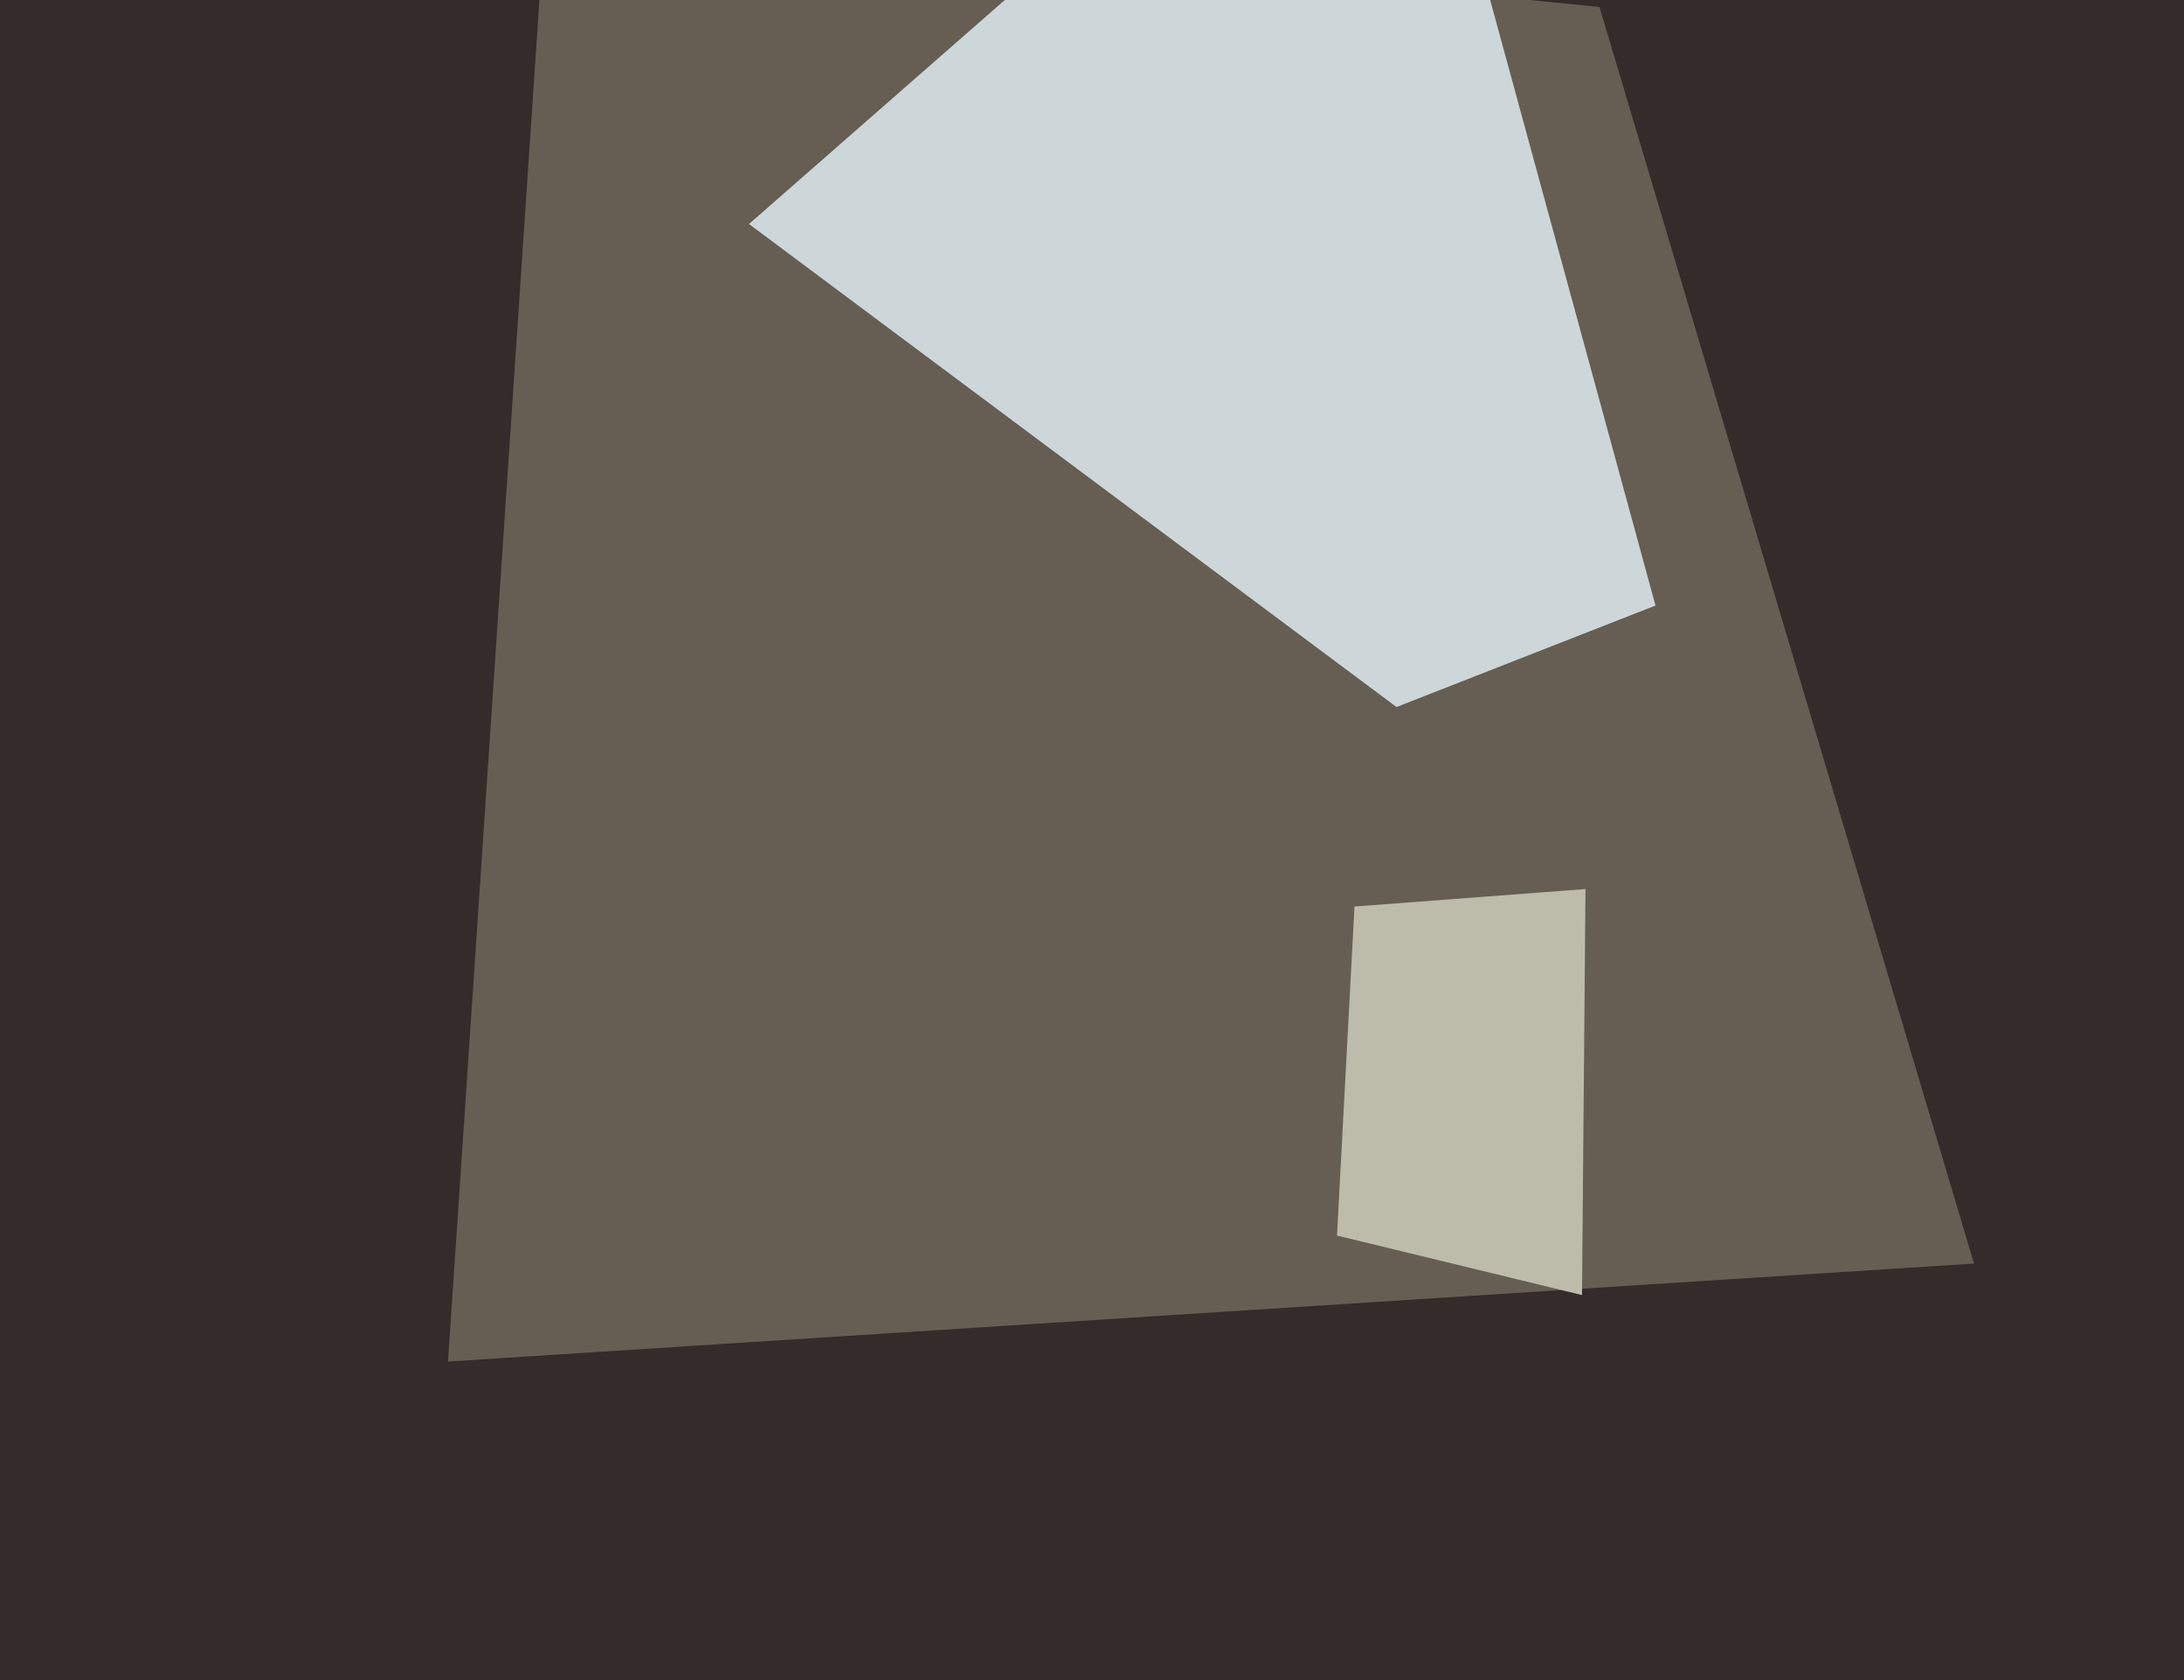
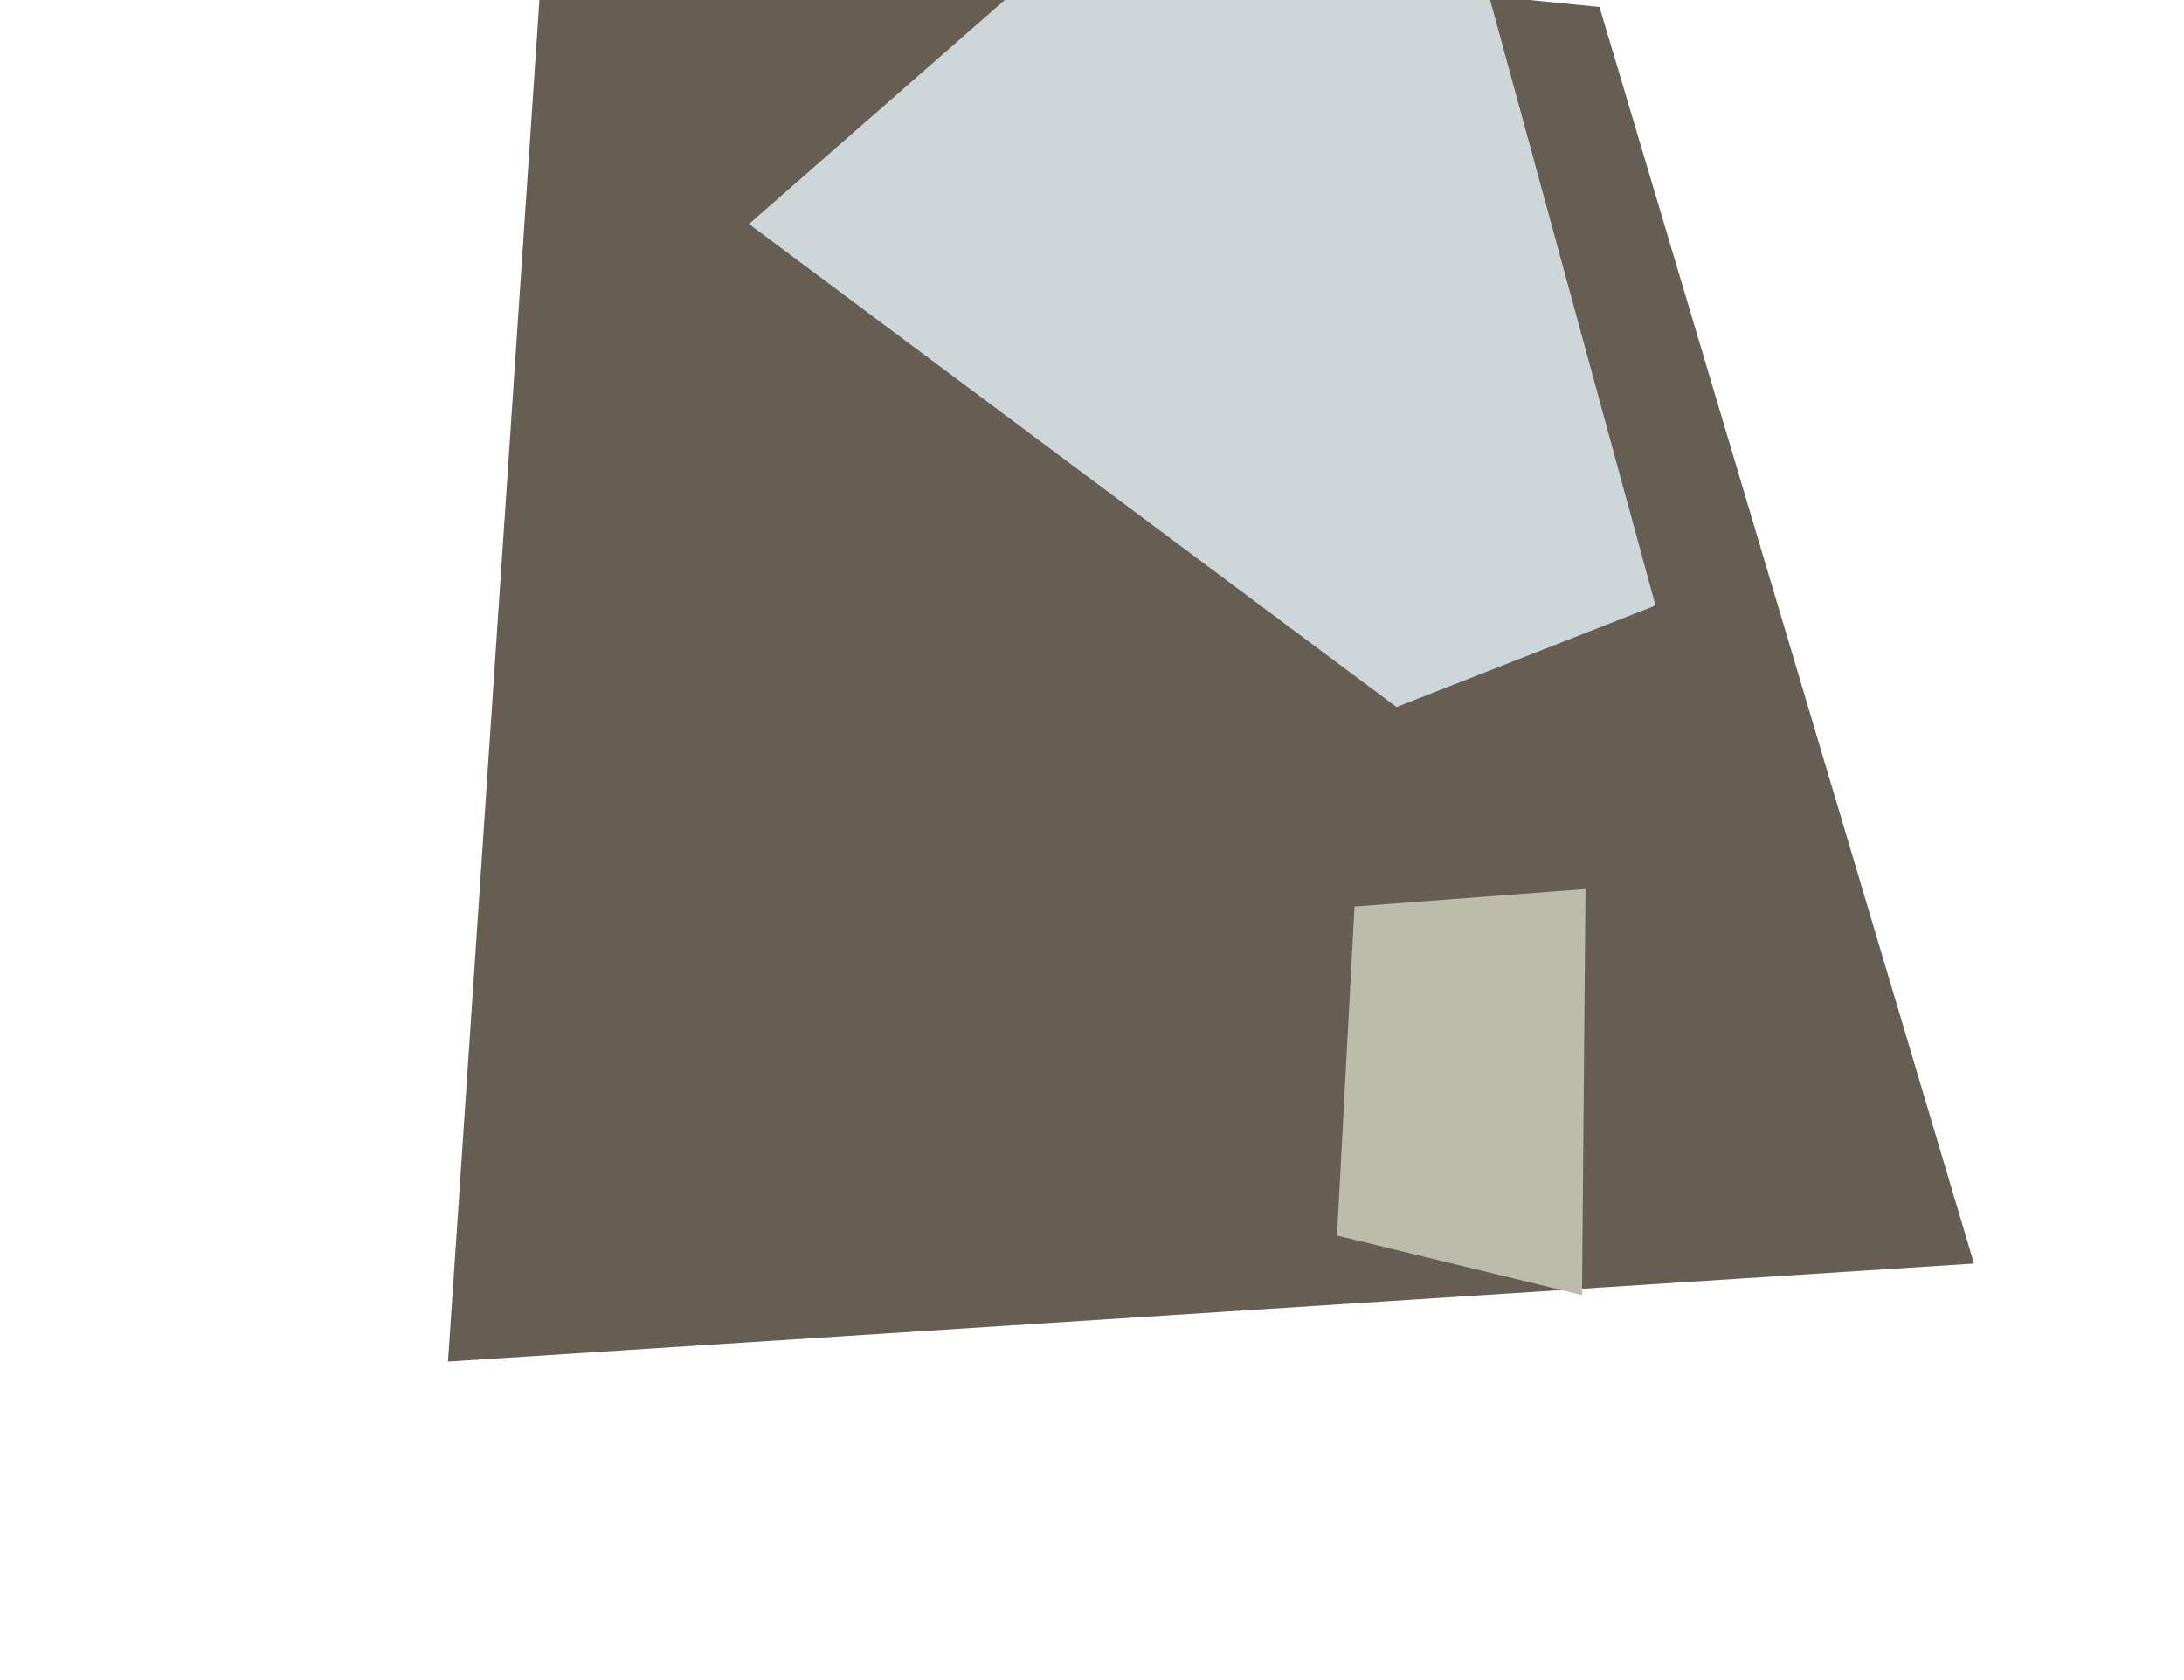
<svg xmlns="http://www.w3.org/2000/svg" width="624px" height="480px">
-   <rect width="624" height="480" fill="rgb(52,43,42)" />
  <polygon points="128,389 156,-28 457,2 564,361" fill="rgba(102,94,83,1.0)" />
  <polygon points="399,202 214,64 399,-98 473,173" fill="rgba(205,215,217,1.0)" />
  <polygon points="387,259 453,254 452,370 382,353" fill="rgba(189,188,171,1.0)" />
</svg>